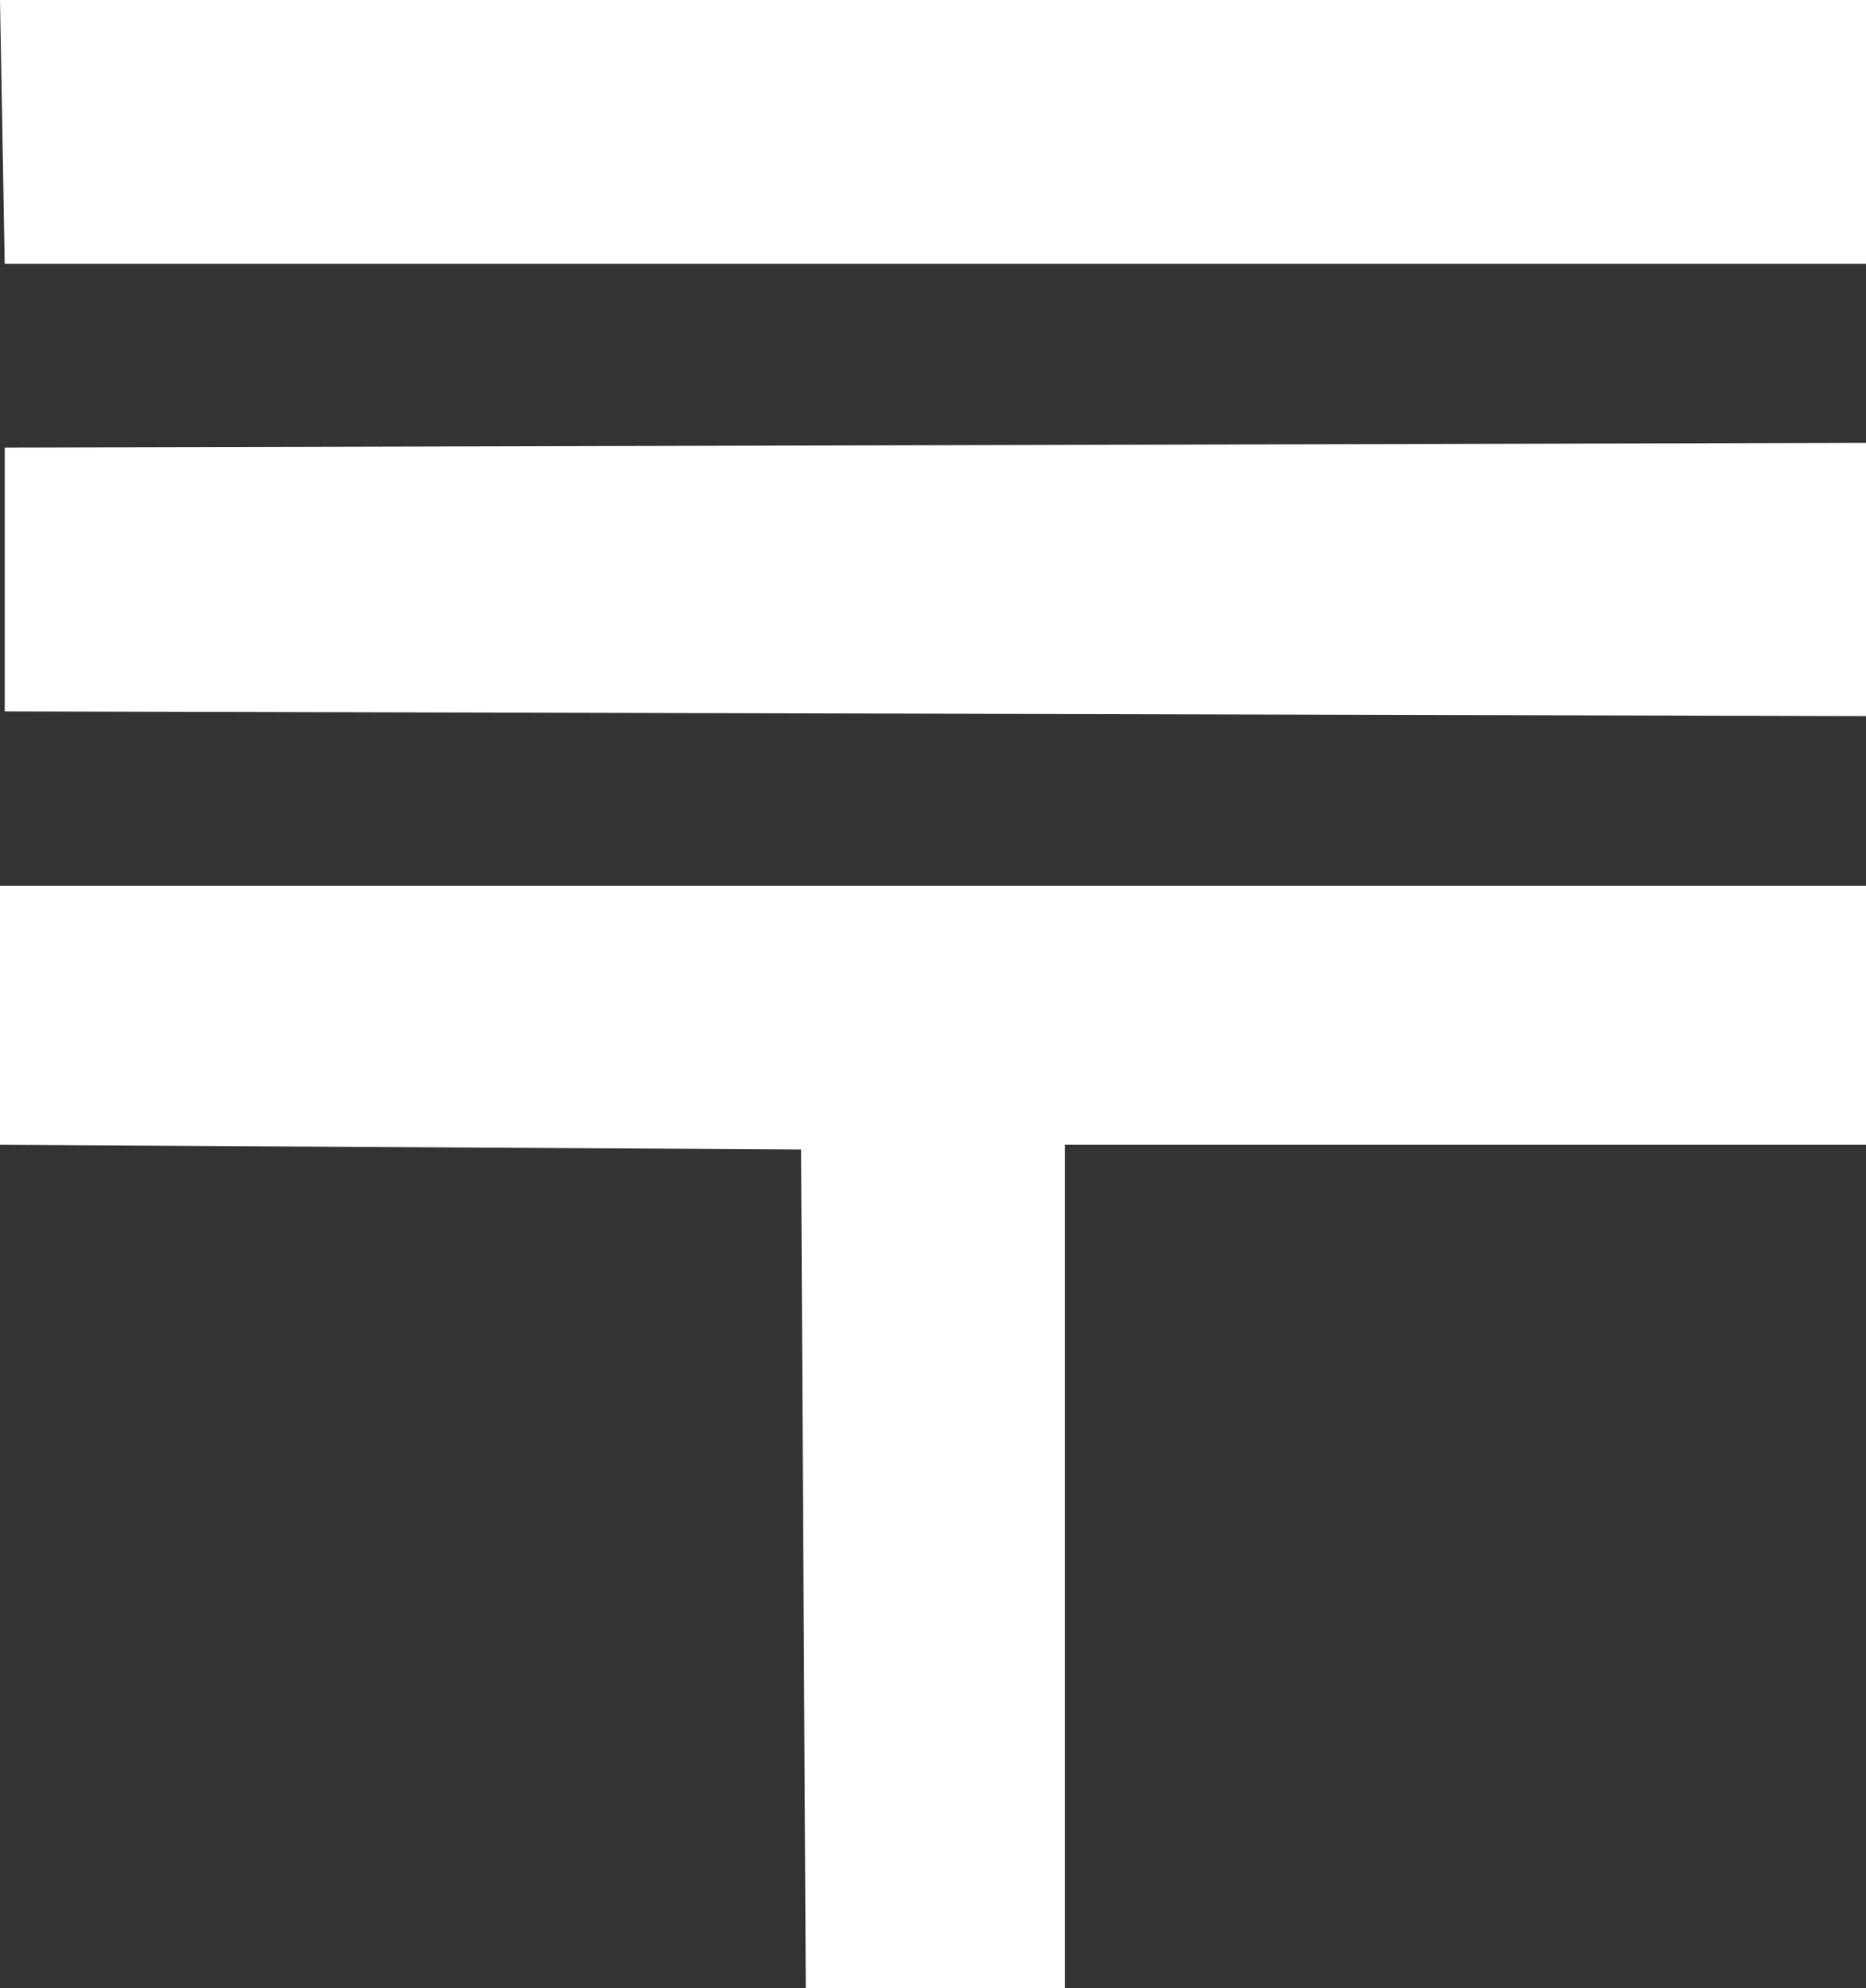
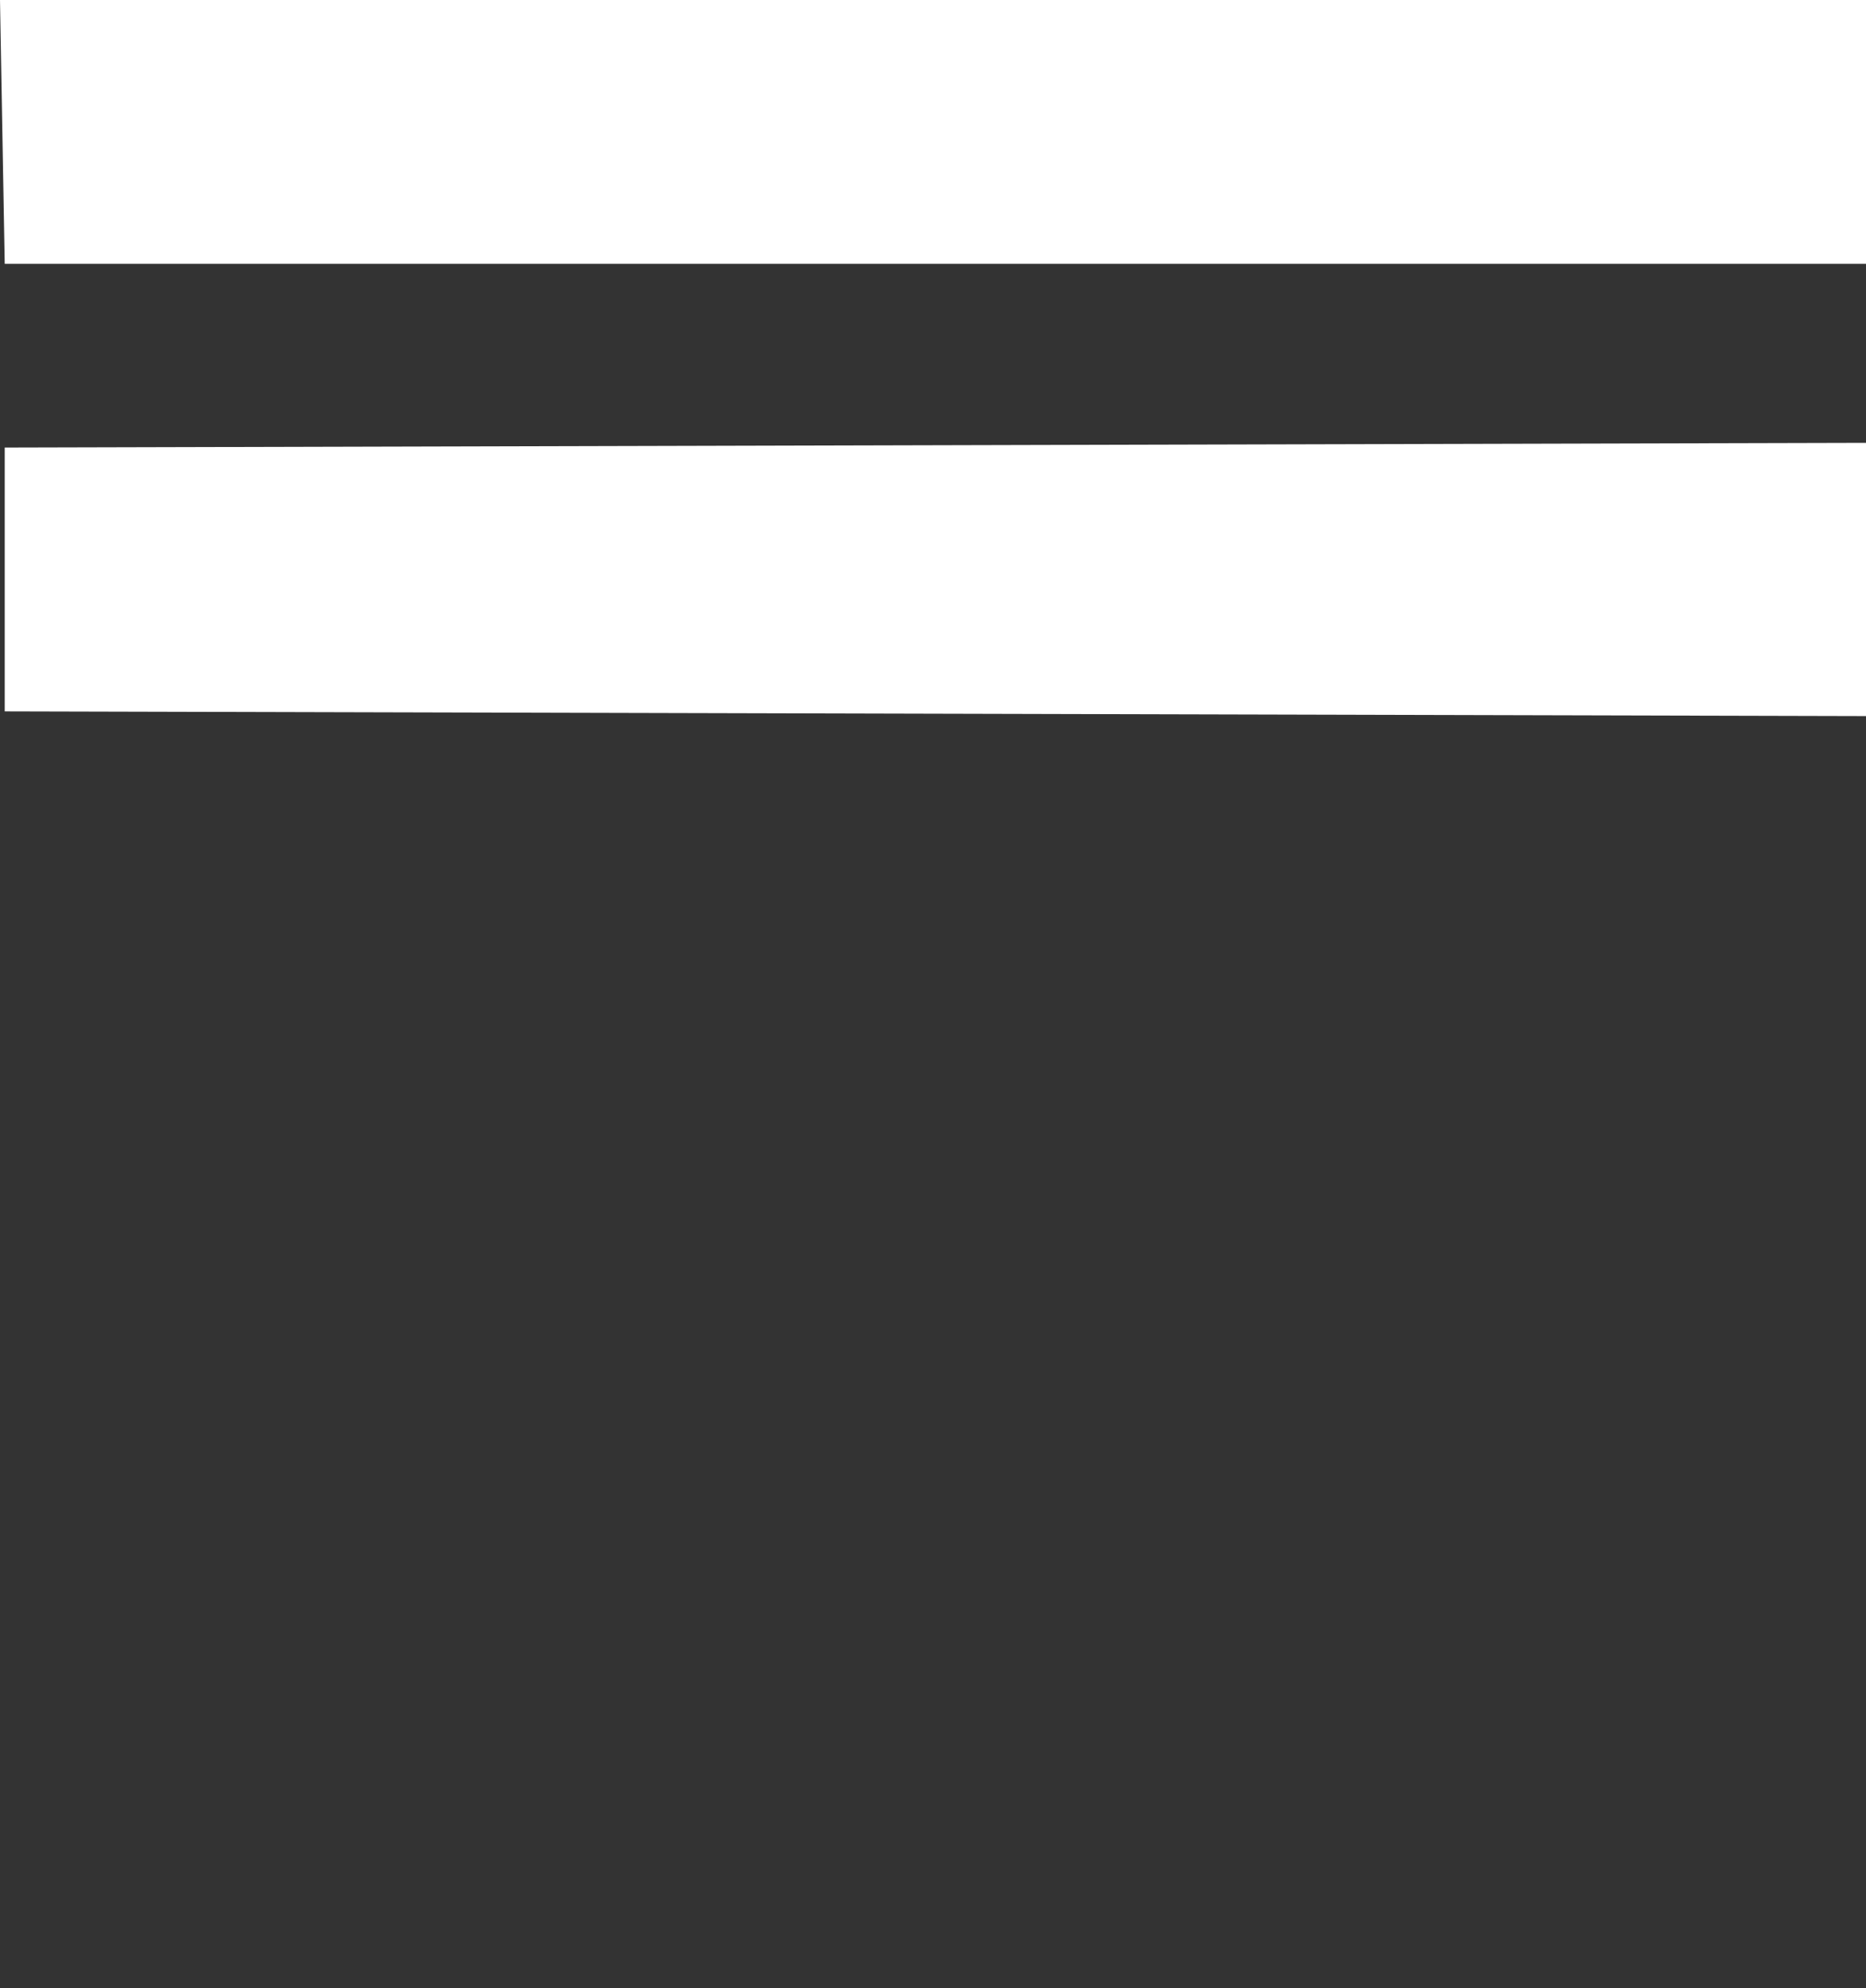
<svg xmlns="http://www.w3.org/2000/svg" version="1.0" id="Layer_1" x="0px" y="0px" viewBox="0 0 39.6 42.2" style="enable-background:new 0 0 39.6 42.2;" xml:space="preserve">
  <rect x="0" y="0" width="39.6" height="42.2" fill="#333333" stroke="none" />
  <style type="text/css">
	.st0{fill:#FFFFFF;}
</style>
  <g>
-     <polygon class="st0" points="39.6,24.3 22.6,24.3 22.6,42.2 17.1,42.2 17,24.4 0,24.3 0,18.8 39.6,18.8 39.6,24.3  " />
    <polygon class="st0" points="39.6,15.2 0.1,15.1 0.1,9.5 39.6,9.4 39.6,15.2  " />
    <polygon class="st0" points="39.6,5.6 0.1,5.6 0,0 39.6,0 39.6,5.6  " />
  </g>
</svg>